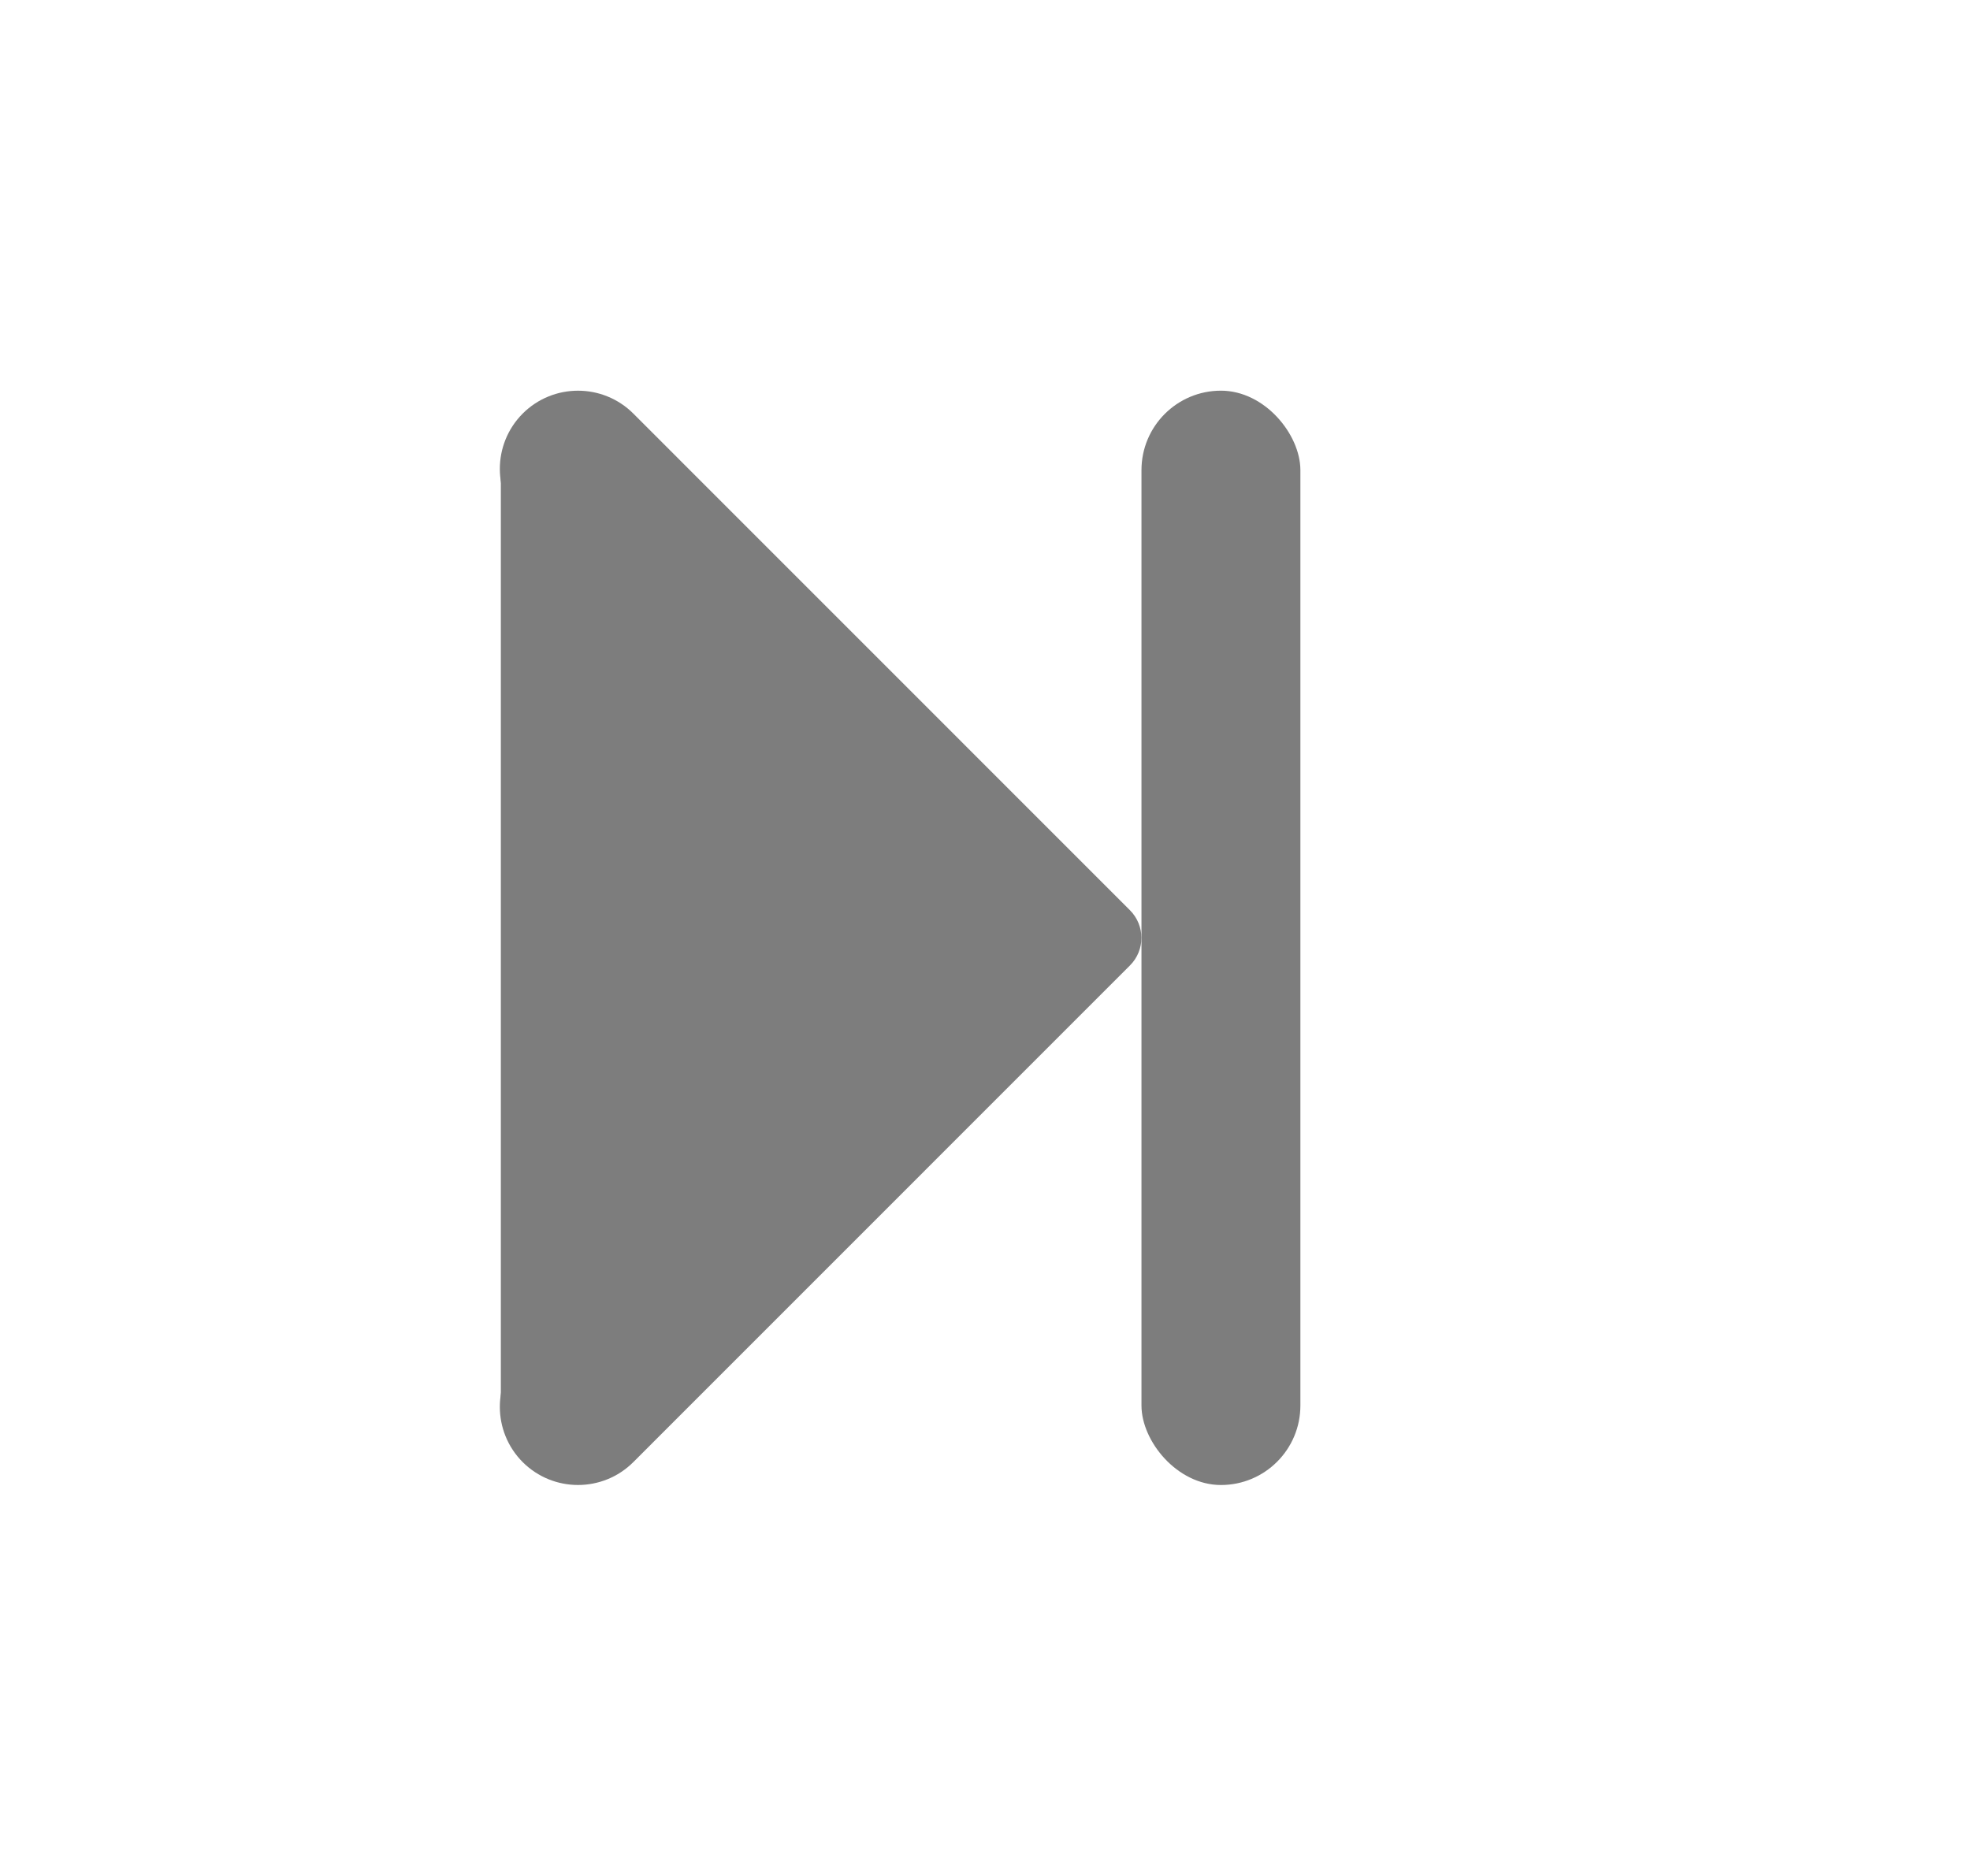
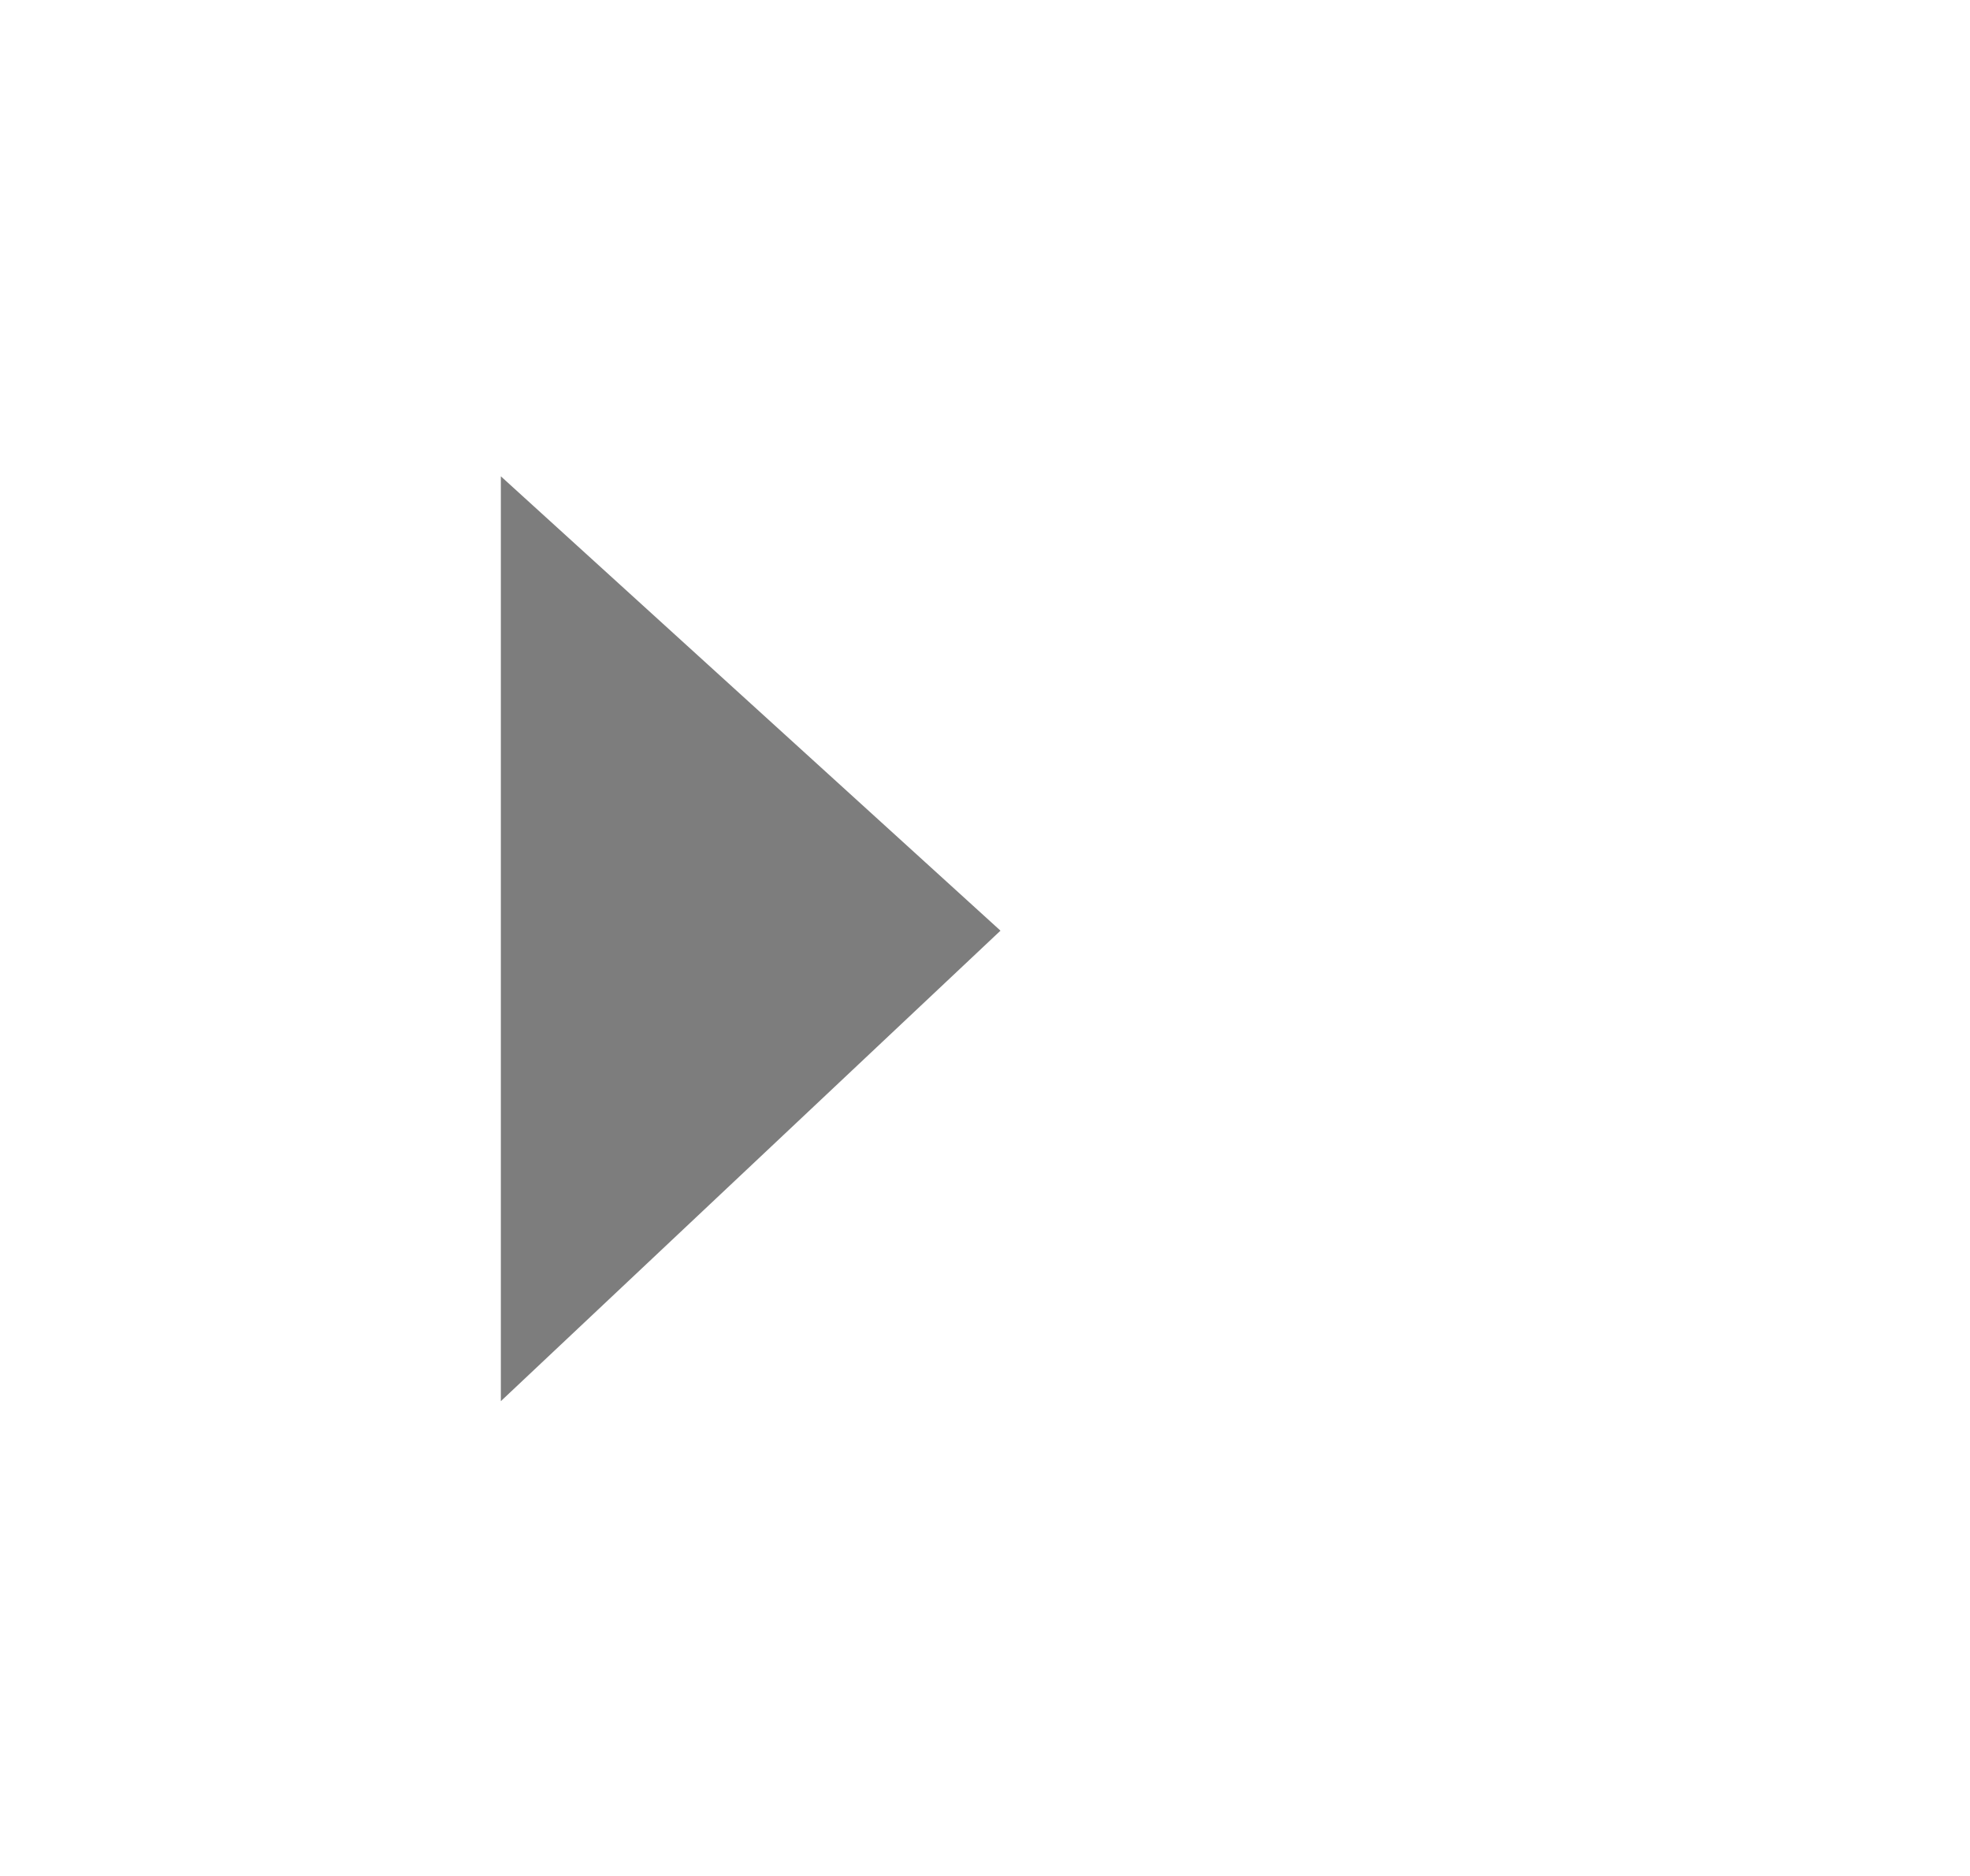
<svg xmlns="http://www.w3.org/2000/svg" width="21" height="20" viewBox="0 0 21 20" fill="none">
-   <path d="M5.572 14.409C5.247 14.735 5.247 15.262 5.572 15.588C5.898 15.913 6.425 15.913 6.751 15.588L12.045 10.293C12.208 10.131 12.208 9.867 12.045 9.704L6.751 4.409C6.425 4.084 5.898 4.084 5.572 4.409C5.247 4.735 5.247 5.263 5.572 5.588L9.983 9.999L5.572 14.409Z" fill="#7D7D7D" />
  <path d="M5.339 5.078L10.665 9.922L5.339 14.938L5.339 5.078Z" fill="#7D7D7D" />
-   <rect x="13.862" y="15.832" width="1.694" height="11.667" rx="0.847" transform="rotate(-180 13.862 15.832)" fill="#7D7D7D" />
</svg>